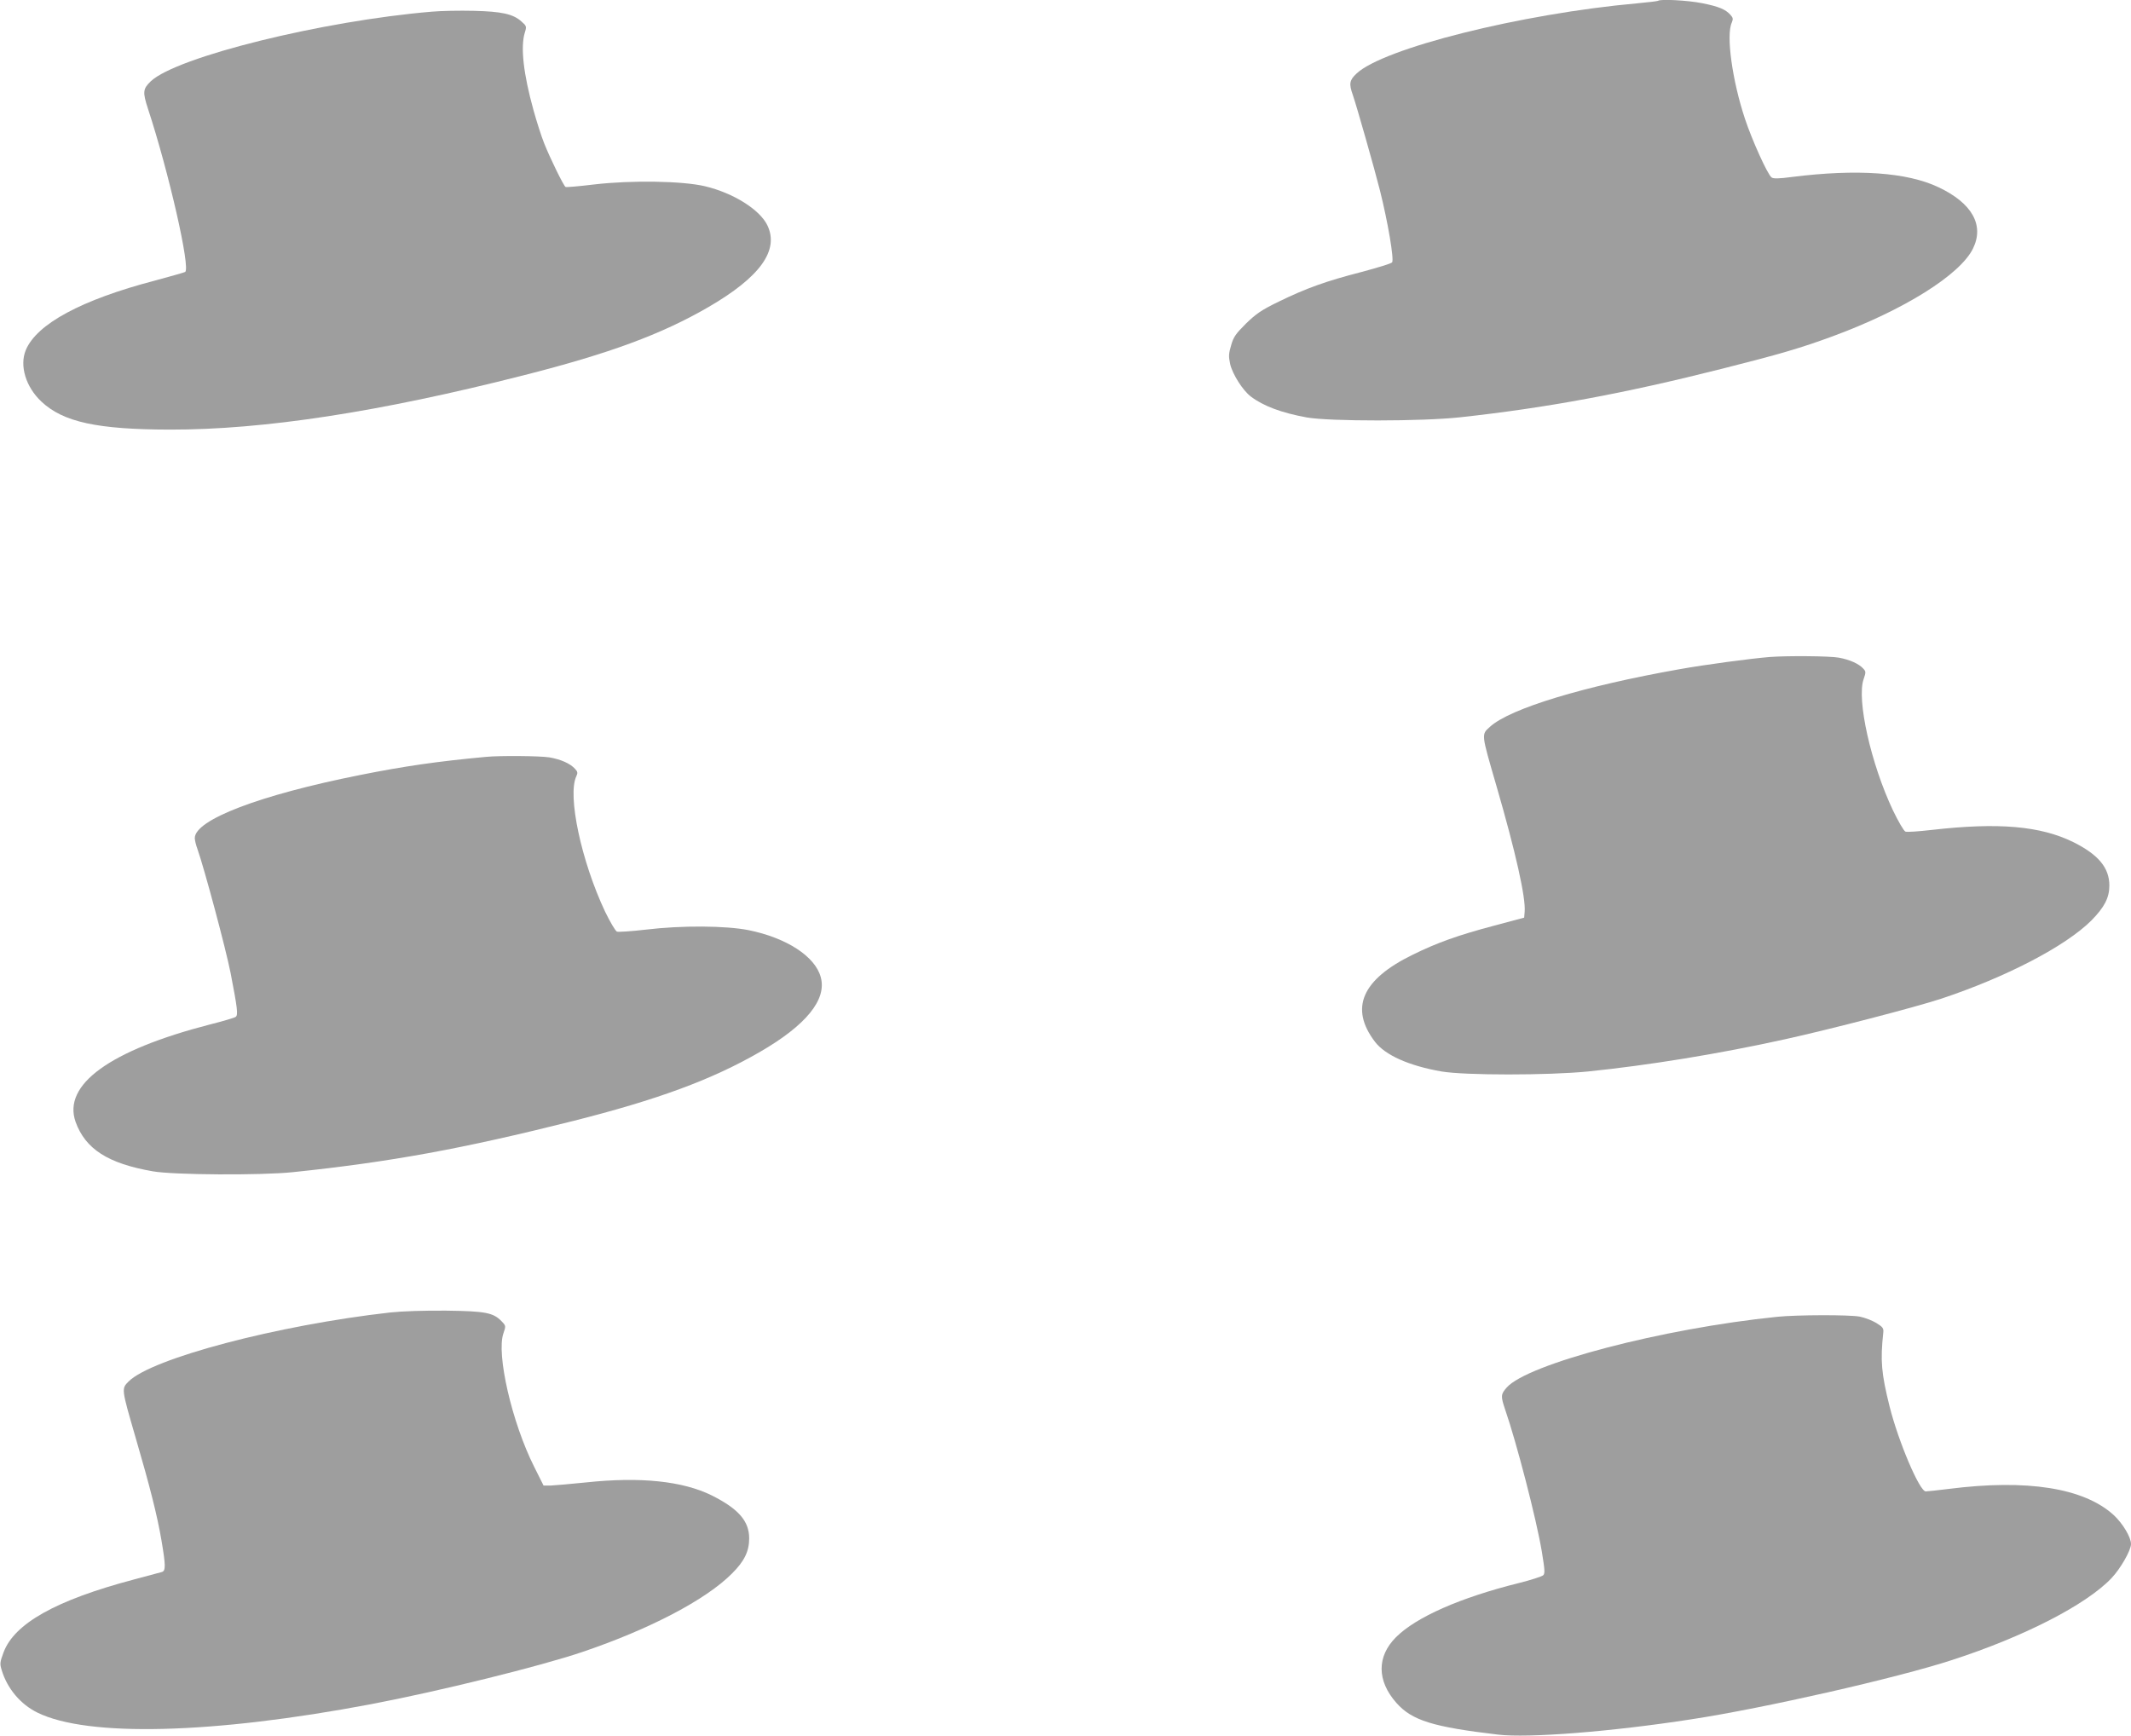
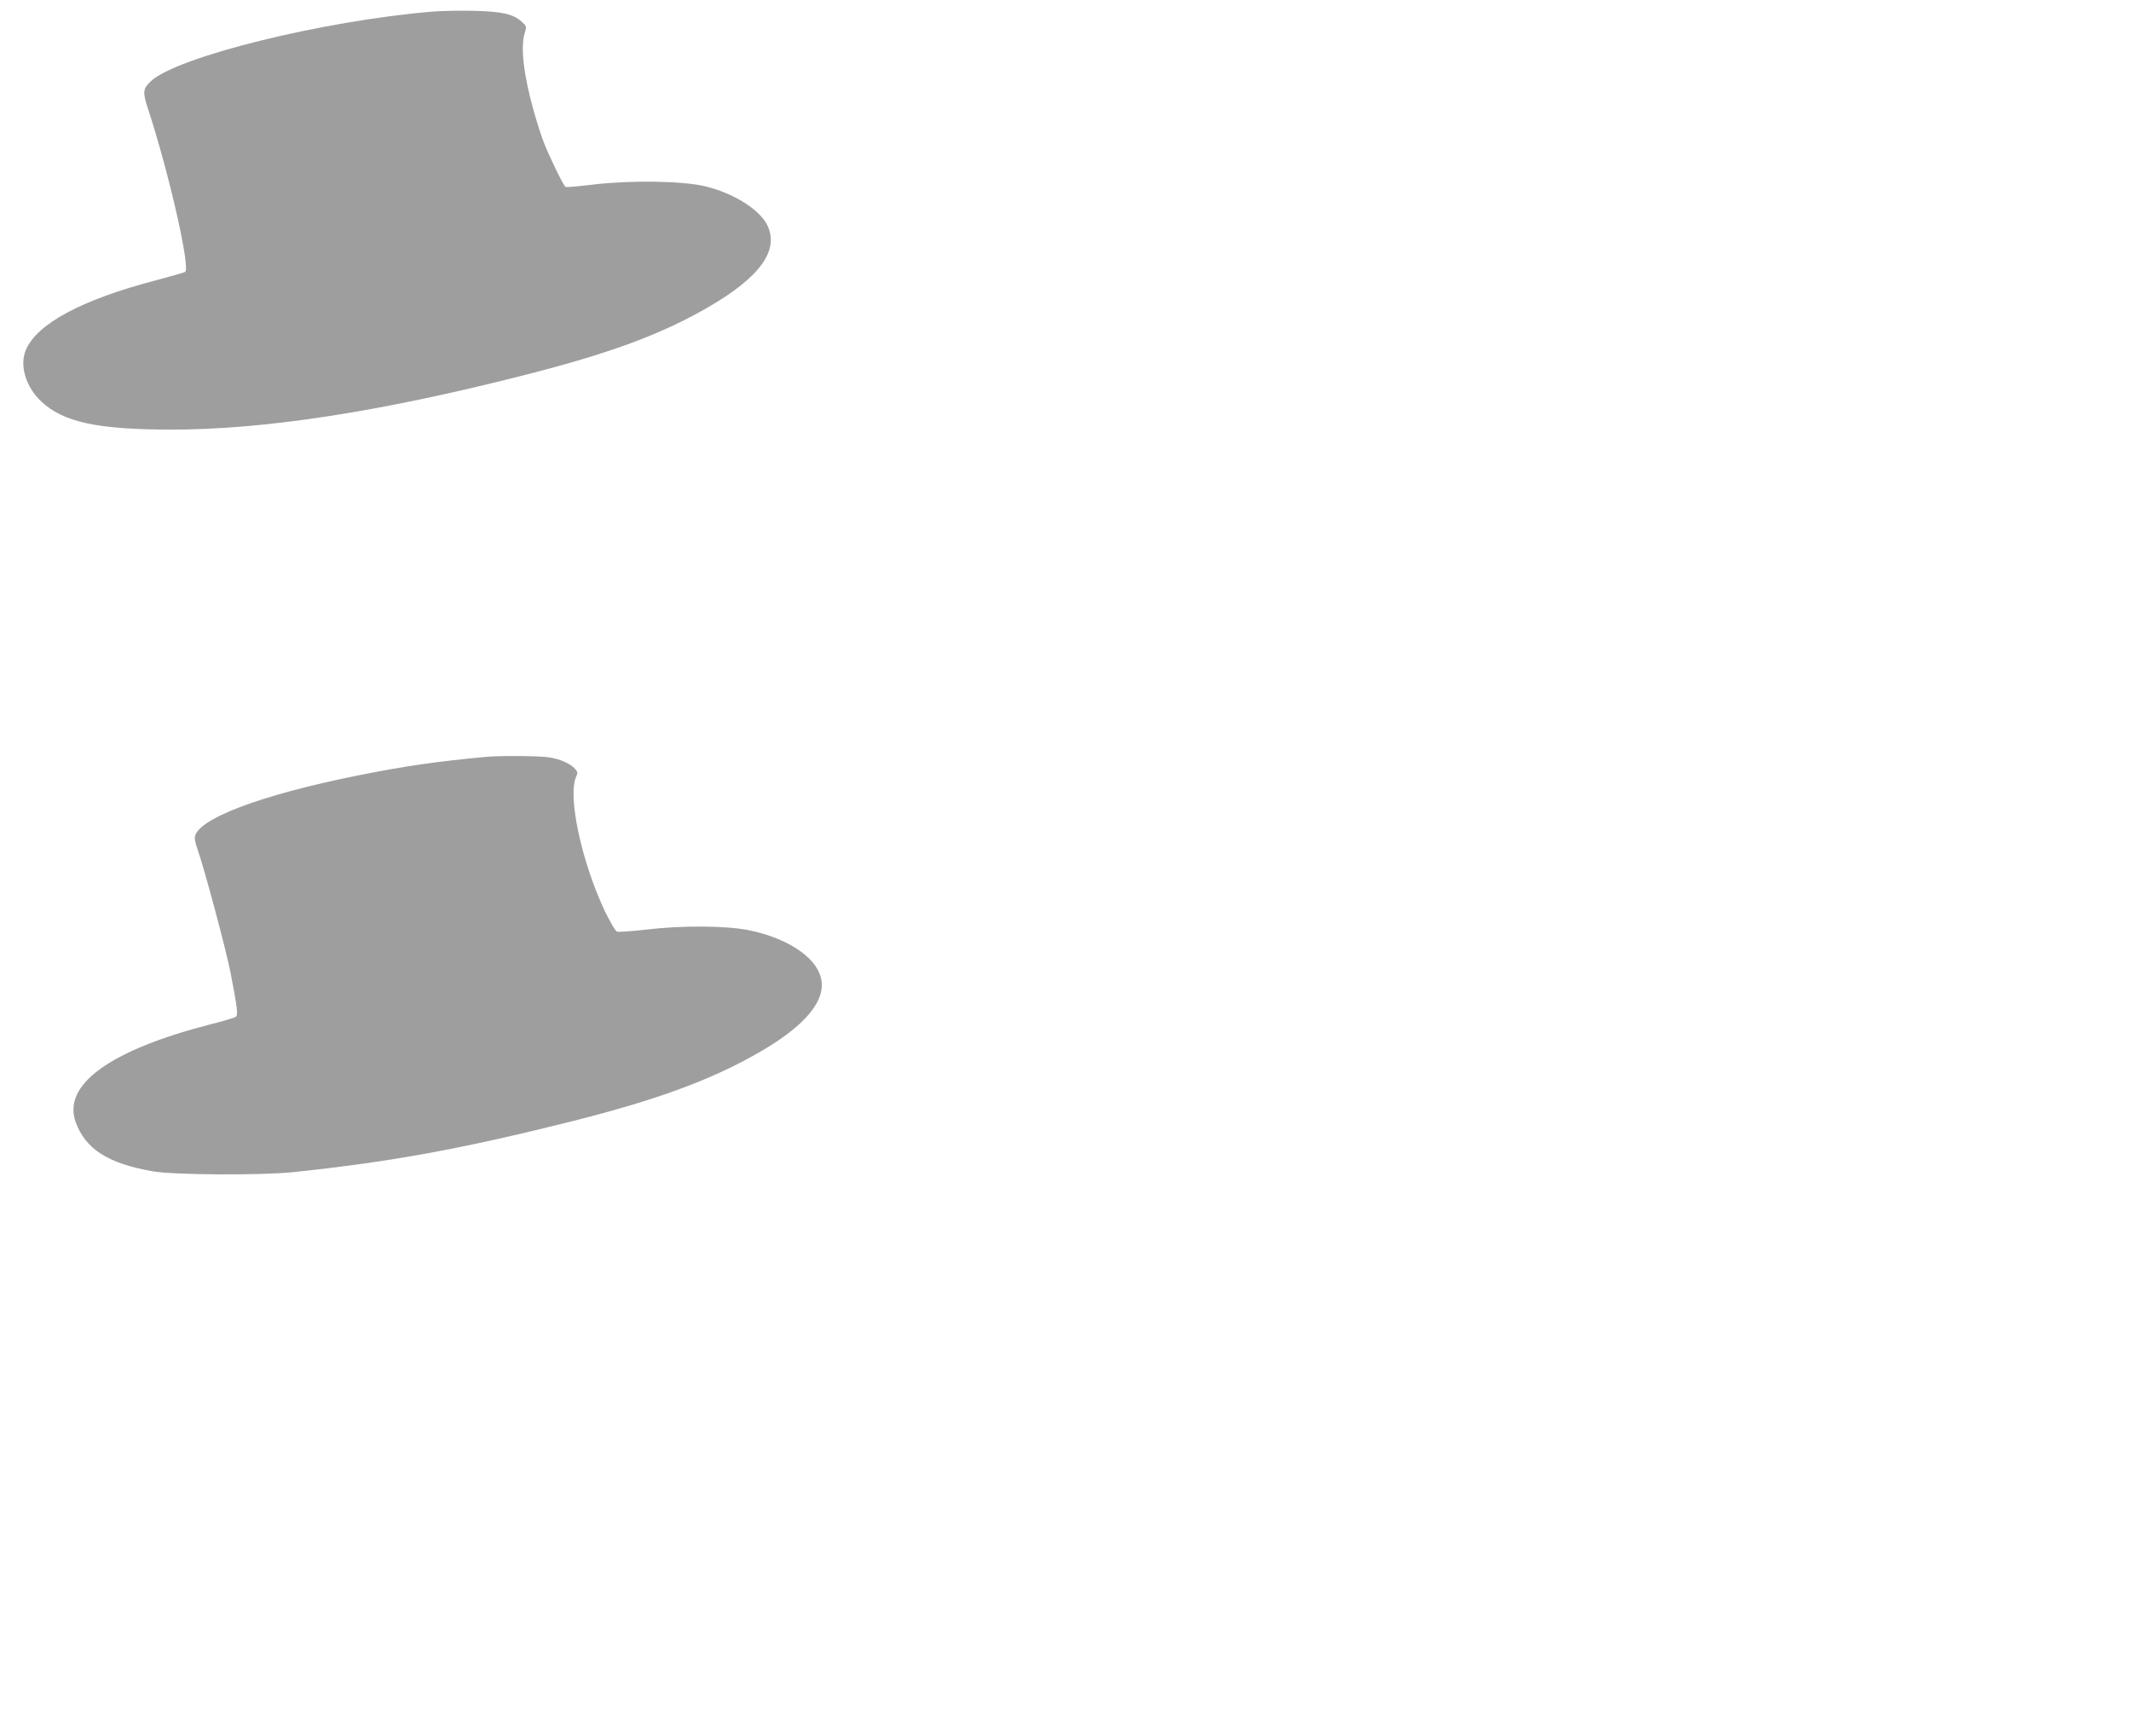
<svg xmlns="http://www.w3.org/2000/svg" version="1.0" width="1280pt" height="1043pt" viewBox="0 0 1280 1043" preserveAspectRatio="xMidYMid meet">
  <g transform="translate(0,1043) scale(0.1,-0.1)" fill="#9e9e9e" stroke="none">
-     <path d="M9959 10425 c-3 -2 -59 -9 -125 -15 -694 -62 -1526 -270 -1686 -422 -43 -40 -46 -62 -22 -129 23 -67 129 -439 163 -574 48 -192 85 -412 73 -431 -4 -7 -87 -32 -184 -58 -214 -55 -333 -98 -497 -178 -105 -51 -136 -73 -197 -132 -61 -61 -75 -80 -89 -130 -15 -50 -16 -67 -6 -113 14 -61 76 -159 124 -195 74 -57 187 -99 337 -126 139 -24 690 -24 920 1 514 56 982 142 1575 292 345 87 474 125 664 195 426 157 765 369 842 527 69 141 -6 273 -207 368 -189 90 -490 111 -879 62 -81 -11 -114 -11 -124 -3 -24 18 -117 223 -160 353 -76 229 -114 502 -79 577 9 22 8 29 -8 47 -30 33 -70 50 -171 70 -85 17 -252 26 -264 14z" />
    <path d="M2595 10360 c-658 -55 -1534 -272 -1689 -418 -48 -46 -50 -65 -17 -166 124 -377 257 -959 223 -980 -6 -3 -86 -26 -179 -51 -444 -116 -712 -261 -778 -418 -39 -94 0 -222 94 -310 131 -123 336 -167 771 -168 564 -1 1260 106 2124 326 516 131 828 246 1111 410 310 180 427 341 354 492 -46 94 -203 193 -374 234 -134 32 -441 37 -665 11 -91 -11 -169 -18 -173 -15 -12 7 -93 173 -128 261 -17 42 -46 133 -65 202 -60 216 -78 377 -52 463 12 38 11 41 -20 68 -50 45 -118 60 -287 64 -82 2 -195 0 -250 -5z" />
-     <path d="M10630 6483 c-111 -9 -390 -46 -545 -74 -570 -101 -1014 -235 -1135 -345 -53 -48 -54 -37 38 -354 117 -403 177 -673 170 -757 l-3 -36 -180 -48 c-215 -57 -342 -102 -490 -175 -305 -149 -380 -321 -226 -523 61 -80 204 -144 399 -178 140 -24 641 -24 882 0 361 37 782 105 1180 193 273 60 785 193 940 244 391 130 746 315 901 469 79 80 109 137 109 211 0 106 -65 185 -215 260 -198 98 -451 120 -852 74 -78 -9 -149 -14 -158 -10 -9 3 -43 61 -75 128 -132 279 -219 666 -176 788 14 41 14 46 -2 63 -26 29 -81 54 -147 66 -54 10 -307 12 -415 4z" />
    <path d="M2920 5883 c-292 -27 -492 -56 -757 -109 -603 -120 -993 -269 -993 -379 0 -12 7 -42 16 -66 41 -116 169 -593 199 -744 41 -212 46 -252 31 -264 -6 -5 -76 -26 -156 -46 -600 -155 -885 -361 -806 -585 59 -163 194 -250 464 -297 124 -22 652 -25 842 -5 584 61 1016 140 1681 307 510 129 834 248 1123 415 277 160 403 314 366 449 -33 125 -206 237 -434 283 -137 27 -402 29 -617 3 -86 -10 -164 -15 -173 -12 -10 4 -41 58 -71 119 -144 305 -228 701 -173 815 9 19 8 27 -8 44 -29 32 -85 57 -155 69 -59 9 -295 11 -379 3z" />
-     <path d="M2344 2545 c-676 -76 -1434 -276 -1572 -415 -43 -43 -43 -42 42 -335 86 -294 131 -472 156 -620 25 -147 26 -182 3 -189 -10 -3 -86 -23 -168 -45 -469 -124 -720 -265 -784 -439 -21 -57 -23 -67 -11 -105 33 -111 113 -206 215 -256 301 -148 1053 -129 2000 50 411 78 1018 228 1275 315 404 137 739 313 895 469 76 75 105 135 105 213 0 104 -65 178 -225 258 -174 86 -428 113 -755 78 -96 -10 -193 -18 -215 -19 l-40 0 -56 112 c-134 266 -229 679 -185 803 15 44 15 45 -11 72 -50 52 -97 61 -333 64 -132 1 -262 -3 -336 -11z" />
-     <path d="M10675 2519 c-689 -70 -1500 -283 -1625 -425 -36 -41 -36 -52 -10 -130 70 -202 189 -663 221 -855 18 -111 20 -132 8 -143 -8 -7 -72 -28 -144 -46 -354 -88 -619 -205 -740 -326 -116 -116 -115 -262 3 -395 93 -105 219 -144 609 -190 183 -22 686 18 1163 92 438 67 1234 248 1565 356 432 140 806 332 958 492 54 57 117 167 117 205 0 41 -50 124 -104 174 -179 163 -520 217 -991 157 -65 -8 -128 -15 -138 -15 -37 0 -164 299 -217 510 -50 200 -56 276 -38 444 3 26 -3 34 -42 58 -25 15 -69 32 -99 38 -62 12 -379 11 -496 -1z" />
  </g>
</svg>